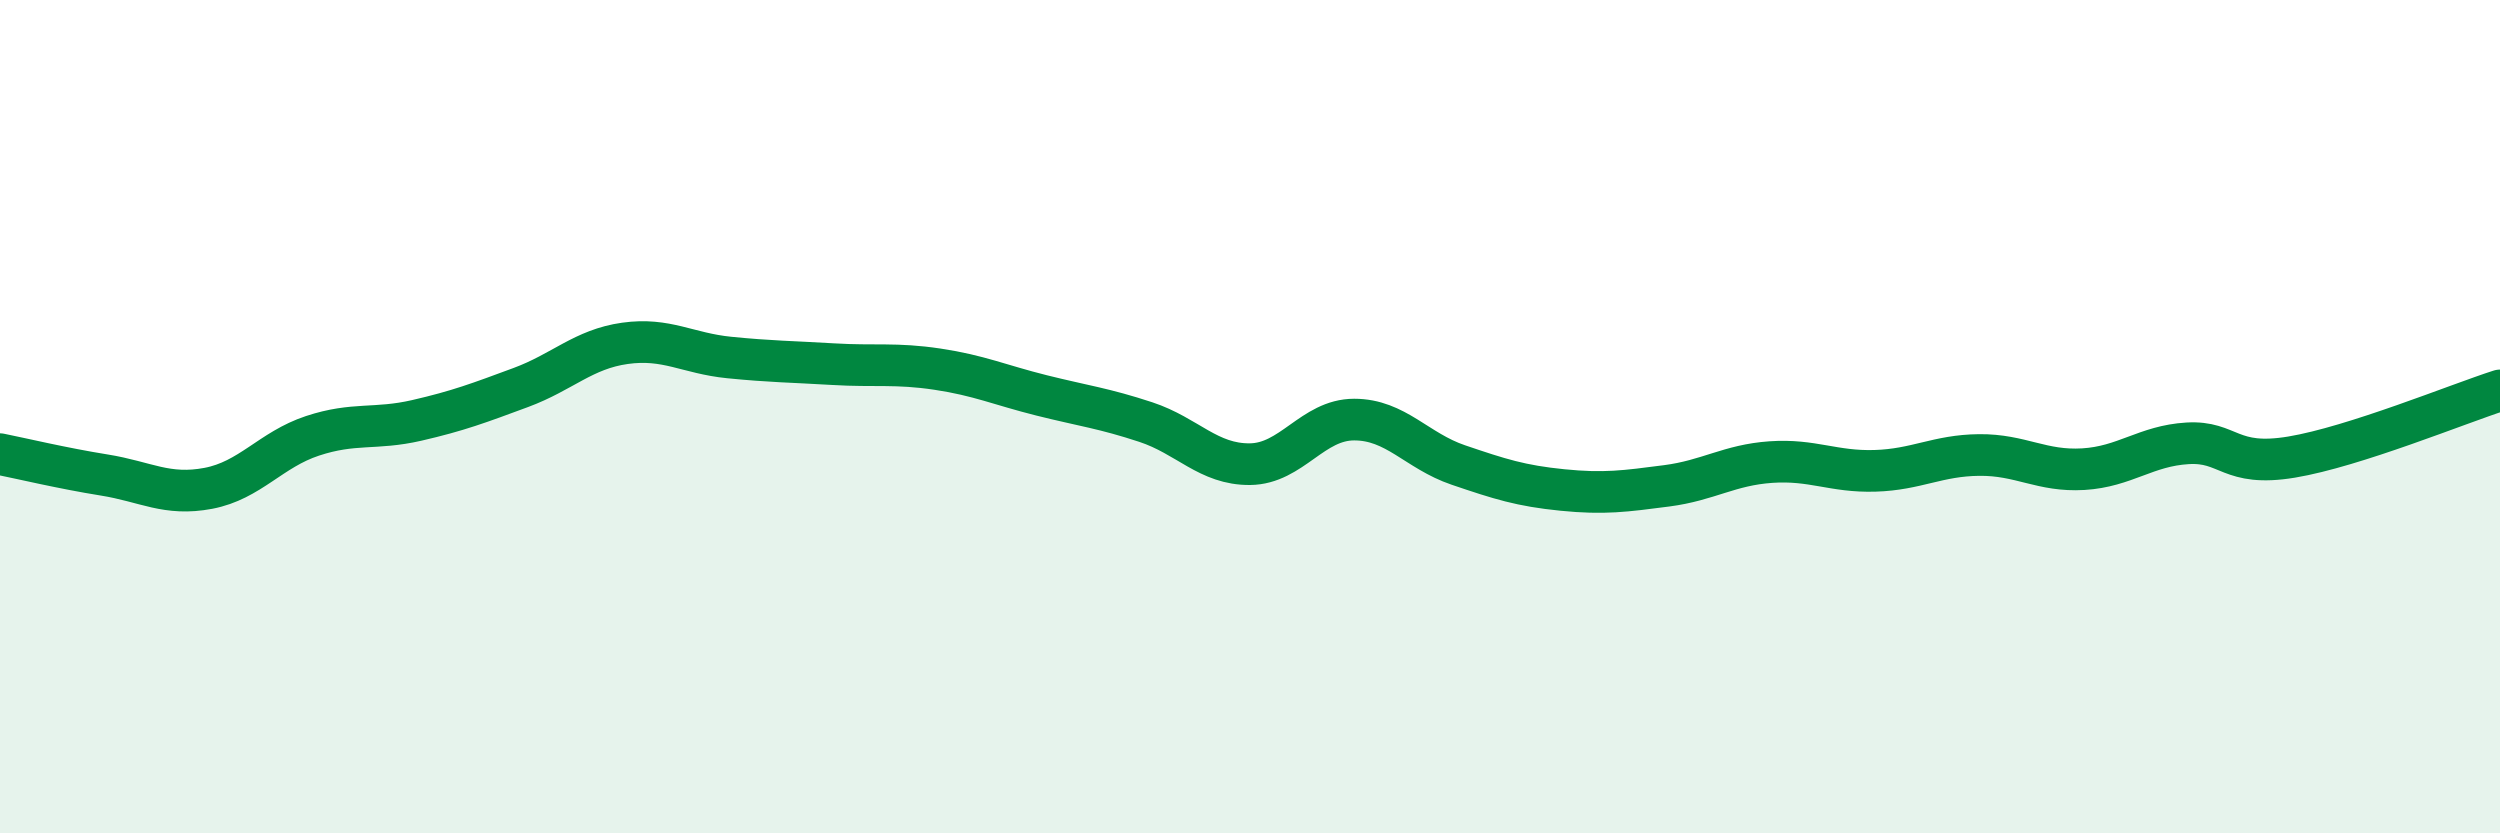
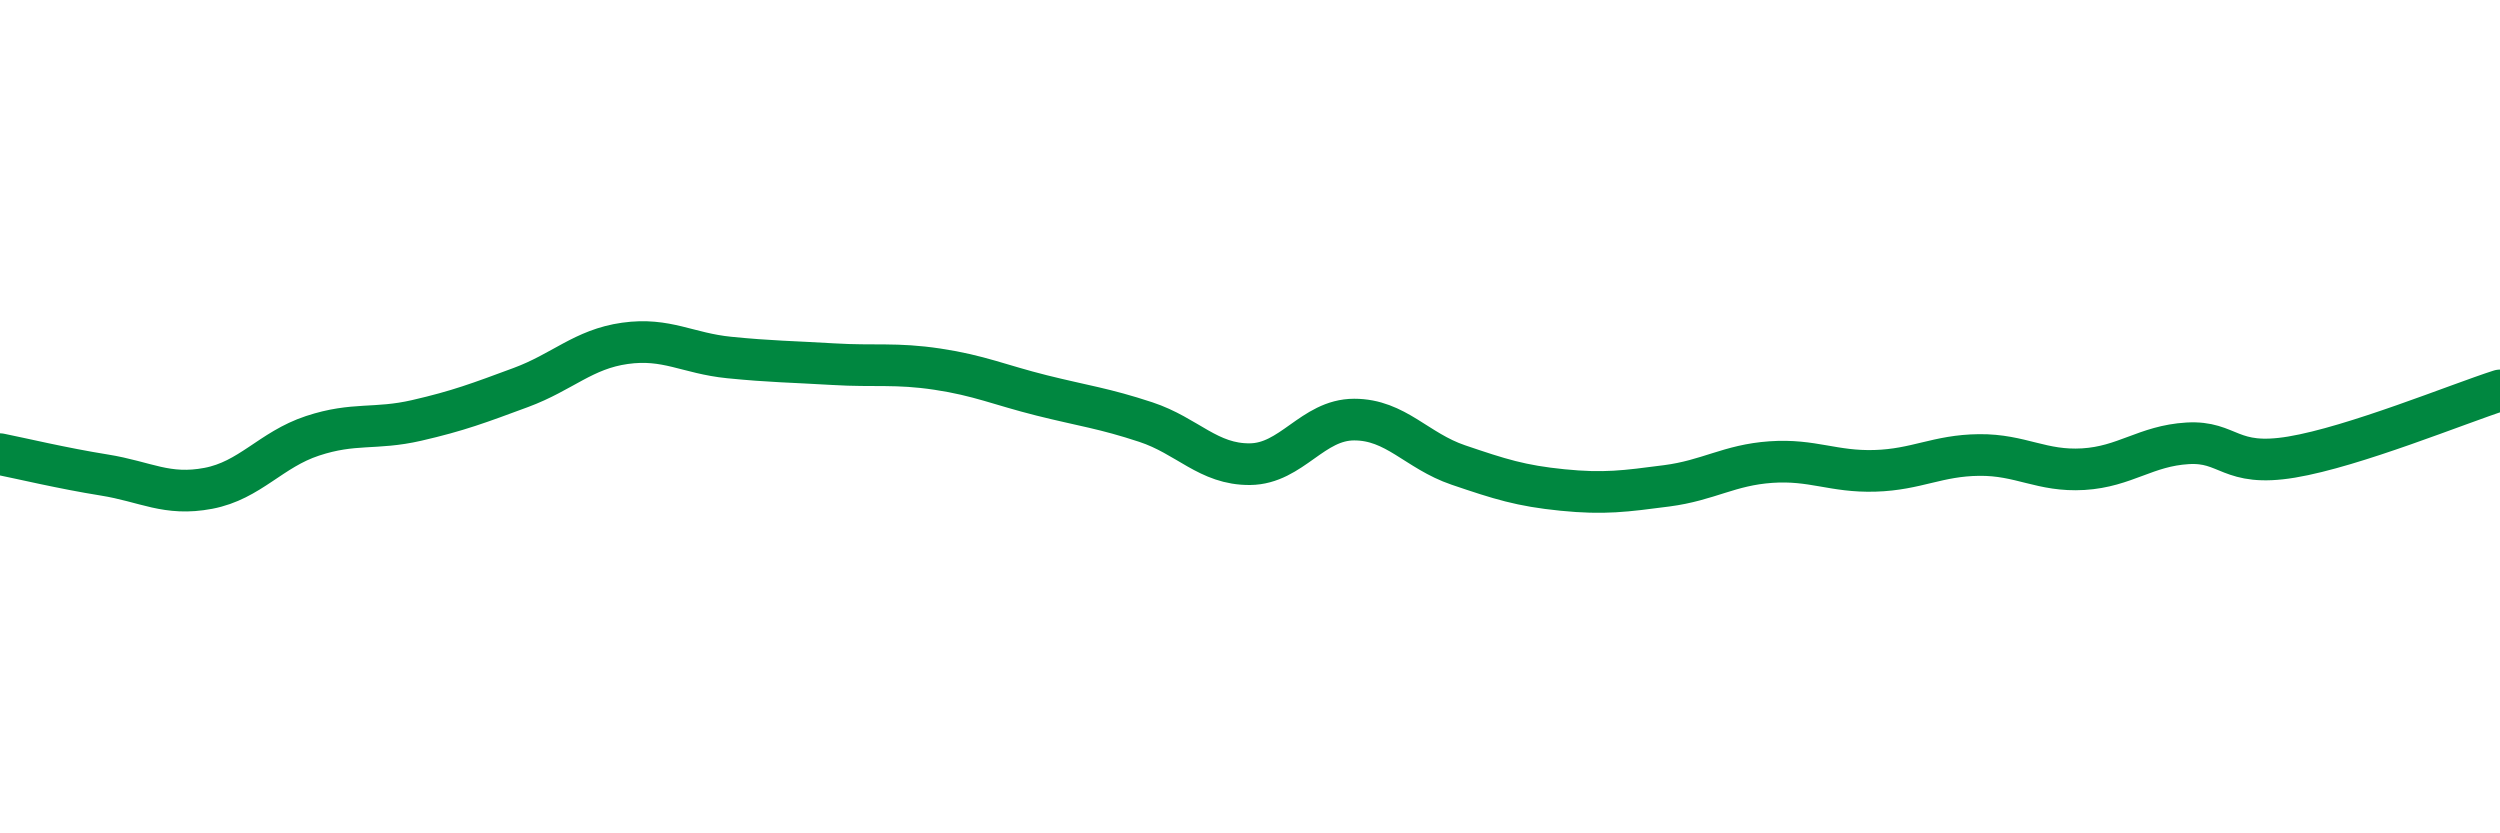
<svg xmlns="http://www.w3.org/2000/svg" width="60" height="20" viewBox="0 0 60 20">
-   <path d="M 0,10.9 C 0.5,11 1.5,11.24 2.5,11.4 C 3.5,11.56 4,11.91 5,11.72 C 6,11.53 6.5,10.79 7.5,10.46 C 8.5,10.13 9,10.32 10,10.09 C 11,9.86 11.5,9.67 12.5,9.3 C 13.5,8.93 14,8.38 15,8.24 C 16,8.1 16.5,8.48 17.5,8.58 C 18.5,8.68 19,8.68 20,8.74 C 21,8.8 21.5,8.71 22.5,8.86 C 23.5,9.01 24,9.24 25,9.49 C 26,9.74 26.5,9.8 27.5,10.13 C 28.5,10.46 29,11.15 30,11.14 C 31,11.13 31.5,10.07 32.5,10.07 C 33.5,10.07 34,10.82 35,11.16 C 36,11.5 36.5,11.66 37.5,11.76 C 38.5,11.86 39,11.79 40,11.66 C 41,11.53 41.5,11.16 42.5,11.09 C 43.5,11.02 44,11.33 45,11.3 C 46,11.27 46.5,10.93 47.5,10.92 C 48.5,10.91 49,11.32 50,11.26 C 51,11.2 51.5,10.7 52.5,10.64 C 53.5,10.58 53.5,11.22 55,10.97 C 56.5,10.72 59,9.69 60,9.37L60 20L0 20Z" fill="#008740" opacity="0.1" stroke-linecap="round" stroke-linejoin="round" />
  <path d="M 0,10.9 C 0.5,11 1.5,11.24 2.5,11.4 C 3.5,11.56 4,11.91 5,11.72 C 6,11.53 6.5,10.79 7.5,10.46 C 8.5,10.13 9,10.32 10,10.09 C 11,9.86 11.5,9.67 12.5,9.3 C 13.5,8.93 14,8.38 15,8.24 C 16,8.1 16.5,8.48 17.5,8.58 C 18.5,8.68 19,8.68 20,8.74 C 21,8.8 21.5,8.71 22.5,8.86 C 23.5,9.01 24,9.24 25,9.49 C 26,9.74 26.5,9.8 27.5,10.13 C 28.5,10.46 29,11.15 30,11.14 C 31,11.13 31.5,10.07 32.5,10.07 C 33.5,10.07 34,10.82 35,11.16 C 36,11.5 36.5,11.66 37.5,11.76 C 38.5,11.86 39,11.79 40,11.66 C 41,11.53 41.5,11.16 42.5,11.09 C 43.5,11.02 44,11.33 45,11.3 C 46,11.27 46.5,10.93 47.5,10.92 C 48.5,10.91 49,11.32 50,11.26 C 51,11.2 51.5,10.7 52.5,10.64 C 53.5,10.58 53.5,11.22 55,10.97 C 56.5,10.72 59,9.69 60,9.37" stroke="#008740" stroke-width="1" fill="none" stroke-linecap="round" stroke-linejoin="round" />
</svg>